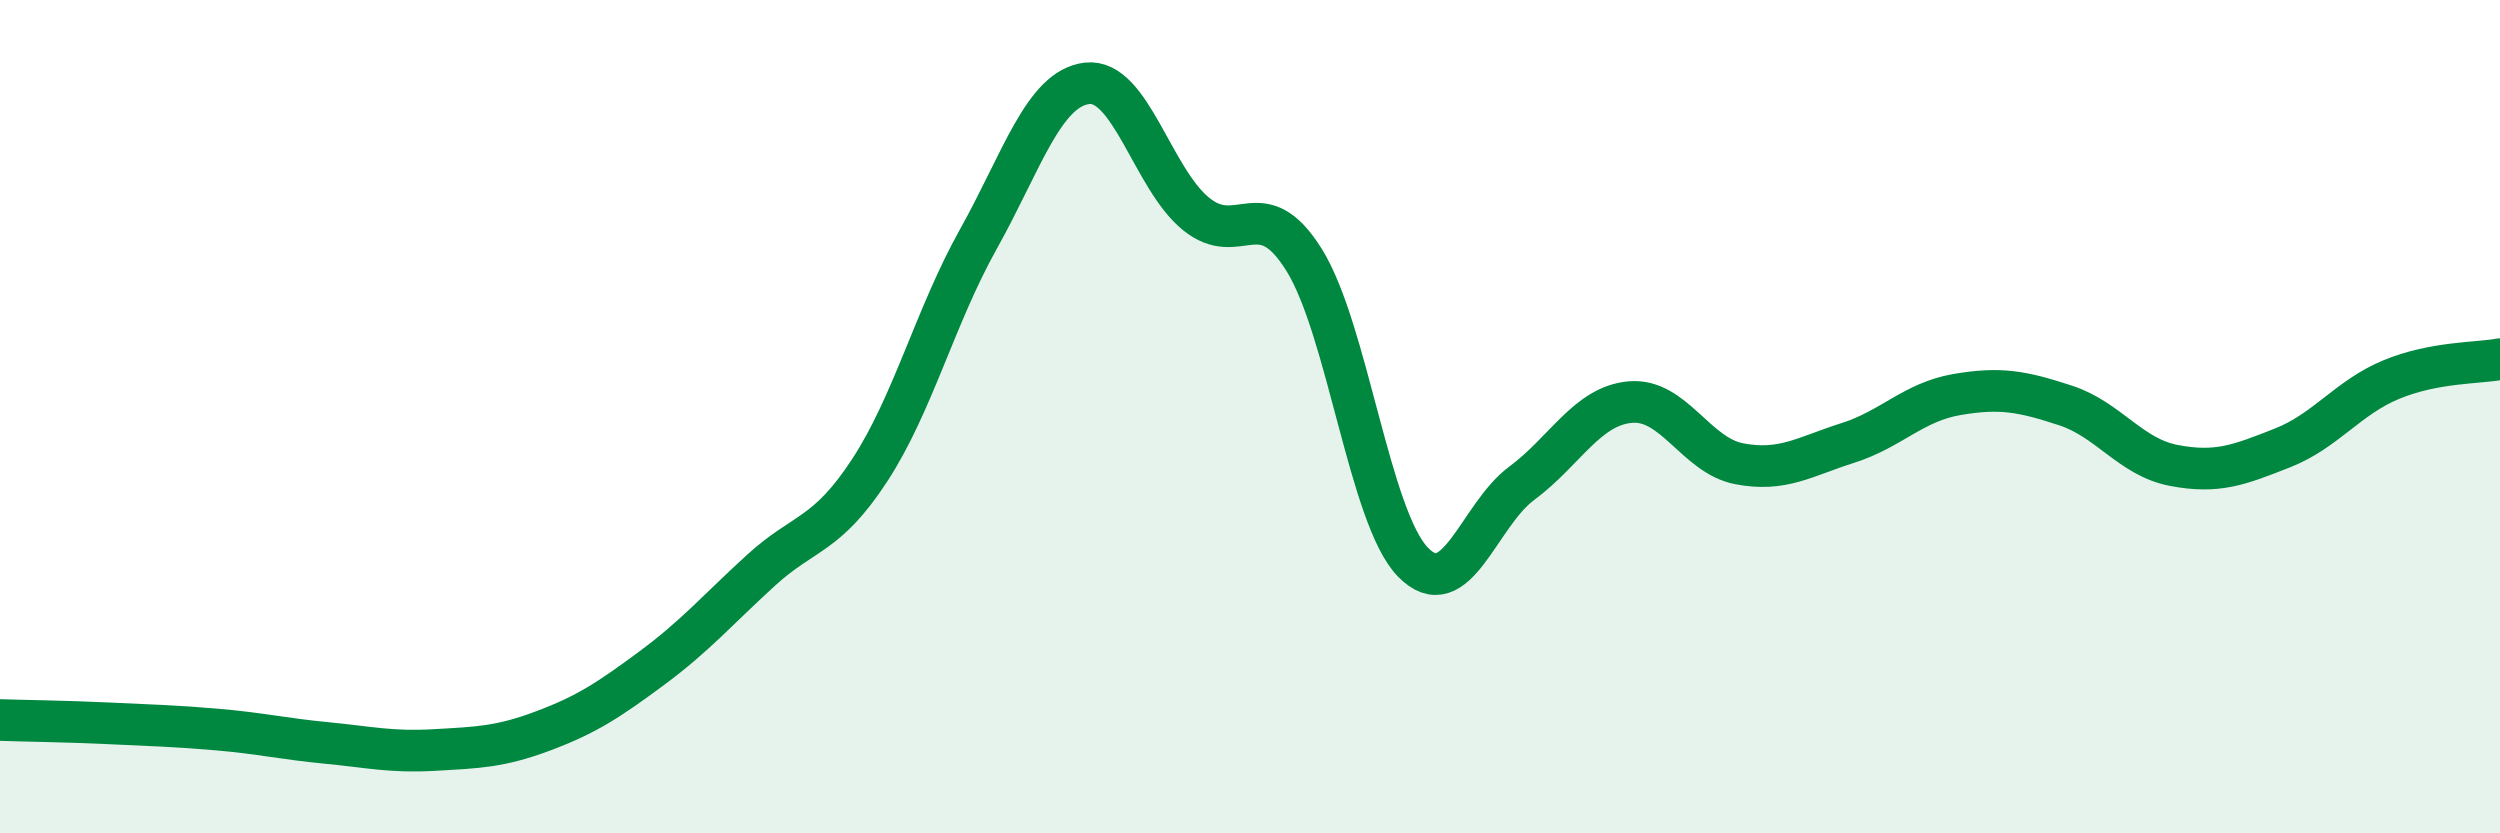
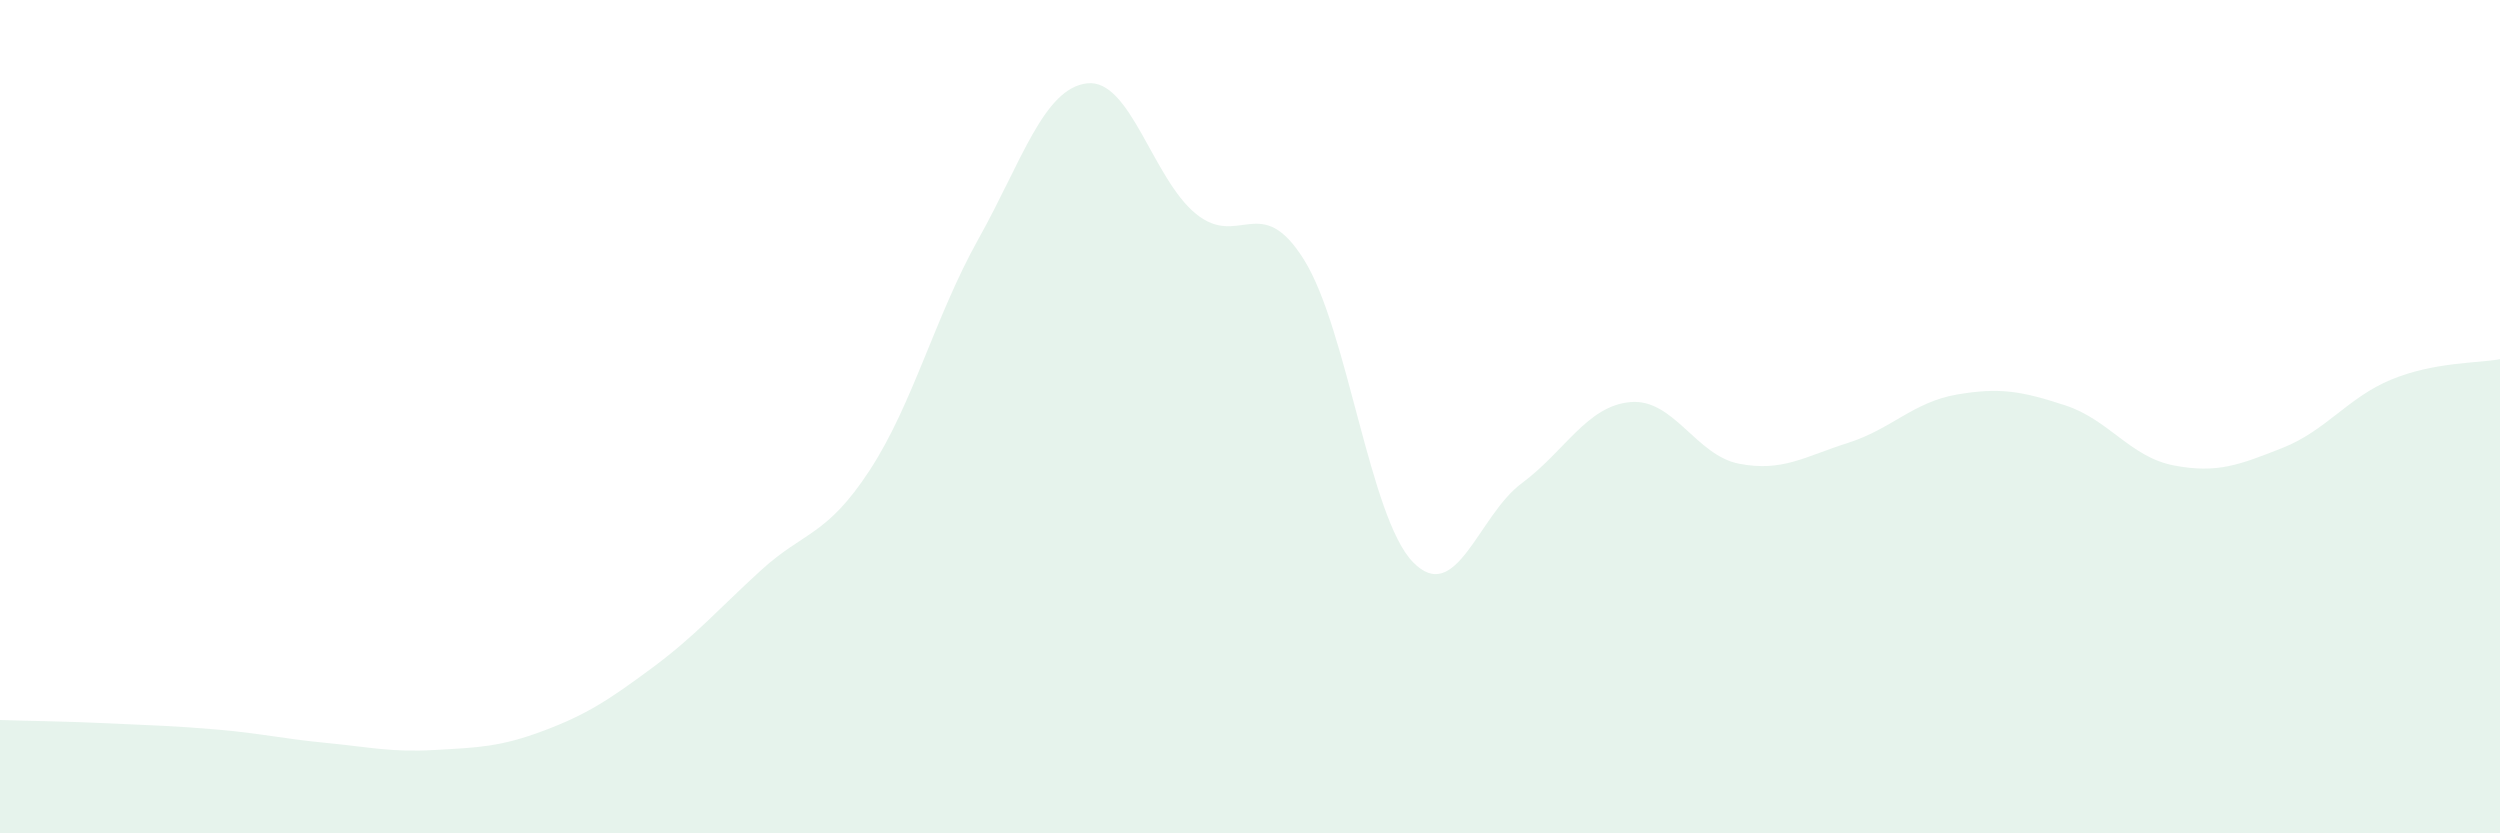
<svg xmlns="http://www.w3.org/2000/svg" width="60" height="20" viewBox="0 0 60 20">
  <path d="M 0,17.28 C 0.52,17.3 1.57,17.31 2.61,17.36 C 3.65,17.41 4.18,17.42 5.22,17.51 C 6.26,17.6 6.79,17.73 7.83,17.83 C 8.87,17.93 9.39,18.06 10.43,18 C 11.47,17.94 12,17.93 13.04,17.54 C 14.08,17.15 14.61,16.8 15.65,16.03 C 16.69,15.26 17.22,14.64 18.26,13.69 C 19.3,12.74 19.83,12.88 20.87,11.29 C 21.91,9.7 22.44,7.6 23.48,5.74 C 24.52,3.88 25.05,2.12 26.09,2 C 27.13,1.88 27.66,4.28 28.7,5.13 C 29.74,5.98 30.26,4.57 31.3,6.24 C 32.34,7.91 32.87,12.42 33.91,13.49 C 34.95,14.56 35.48,12.37 36.52,11.6 C 37.56,10.83 38.09,9.74 39.13,9.65 C 40.17,9.56 40.7,10.93 41.74,11.13 C 42.78,11.33 43.31,10.96 44.35,10.63 C 45.39,10.3 45.92,9.65 46.96,9.47 C 48,9.29 48.53,9.39 49.57,9.73 C 50.61,10.07 51.13,10.97 52.17,11.17 C 53.21,11.37 53.74,11.16 54.78,10.75 C 55.82,10.34 56.35,9.54 57.39,9.11 C 58.43,8.68 59.48,8.72 60,8.62L60 20L0 20Z" fill="#008740" opacity="0.1" stroke-linecap="round" stroke-linejoin="round" />
-   <path d="M 0,17.28 C 0.52,17.3 1.57,17.31 2.61,17.36 C 3.65,17.41 4.18,17.42 5.22,17.51 C 6.26,17.6 6.79,17.73 7.83,17.83 C 8.87,17.93 9.39,18.06 10.43,18 C 11.47,17.94 12,17.93 13.04,17.54 C 14.08,17.15 14.61,16.8 15.65,16.03 C 16.69,15.26 17.22,14.64 18.26,13.69 C 19.3,12.74 19.83,12.88 20.87,11.29 C 21.91,9.7 22.44,7.6 23.48,5.74 C 24.52,3.88 25.05,2.12 26.09,2 C 27.13,1.88 27.66,4.28 28.7,5.13 C 29.74,5.98 30.26,4.57 31.3,6.24 C 32.34,7.91 32.87,12.42 33.91,13.49 C 34.95,14.56 35.48,12.37 36.52,11.6 C 37.56,10.83 38.09,9.74 39.13,9.65 C 40.17,9.56 40.7,10.93 41.74,11.13 C 42.78,11.33 43.31,10.96 44.35,10.63 C 45.39,10.3 45.92,9.65 46.96,9.47 C 48,9.29 48.53,9.39 49.57,9.73 C 50.61,10.07 51.13,10.97 52.17,11.17 C 53.21,11.37 53.74,11.16 54.78,10.75 C 55.82,10.34 56.35,9.54 57.39,9.11 C 58.43,8.68 59.48,8.72 60,8.62" stroke="#008740" stroke-width="1" fill="none" stroke-linecap="round" stroke-linejoin="round" />
</svg>